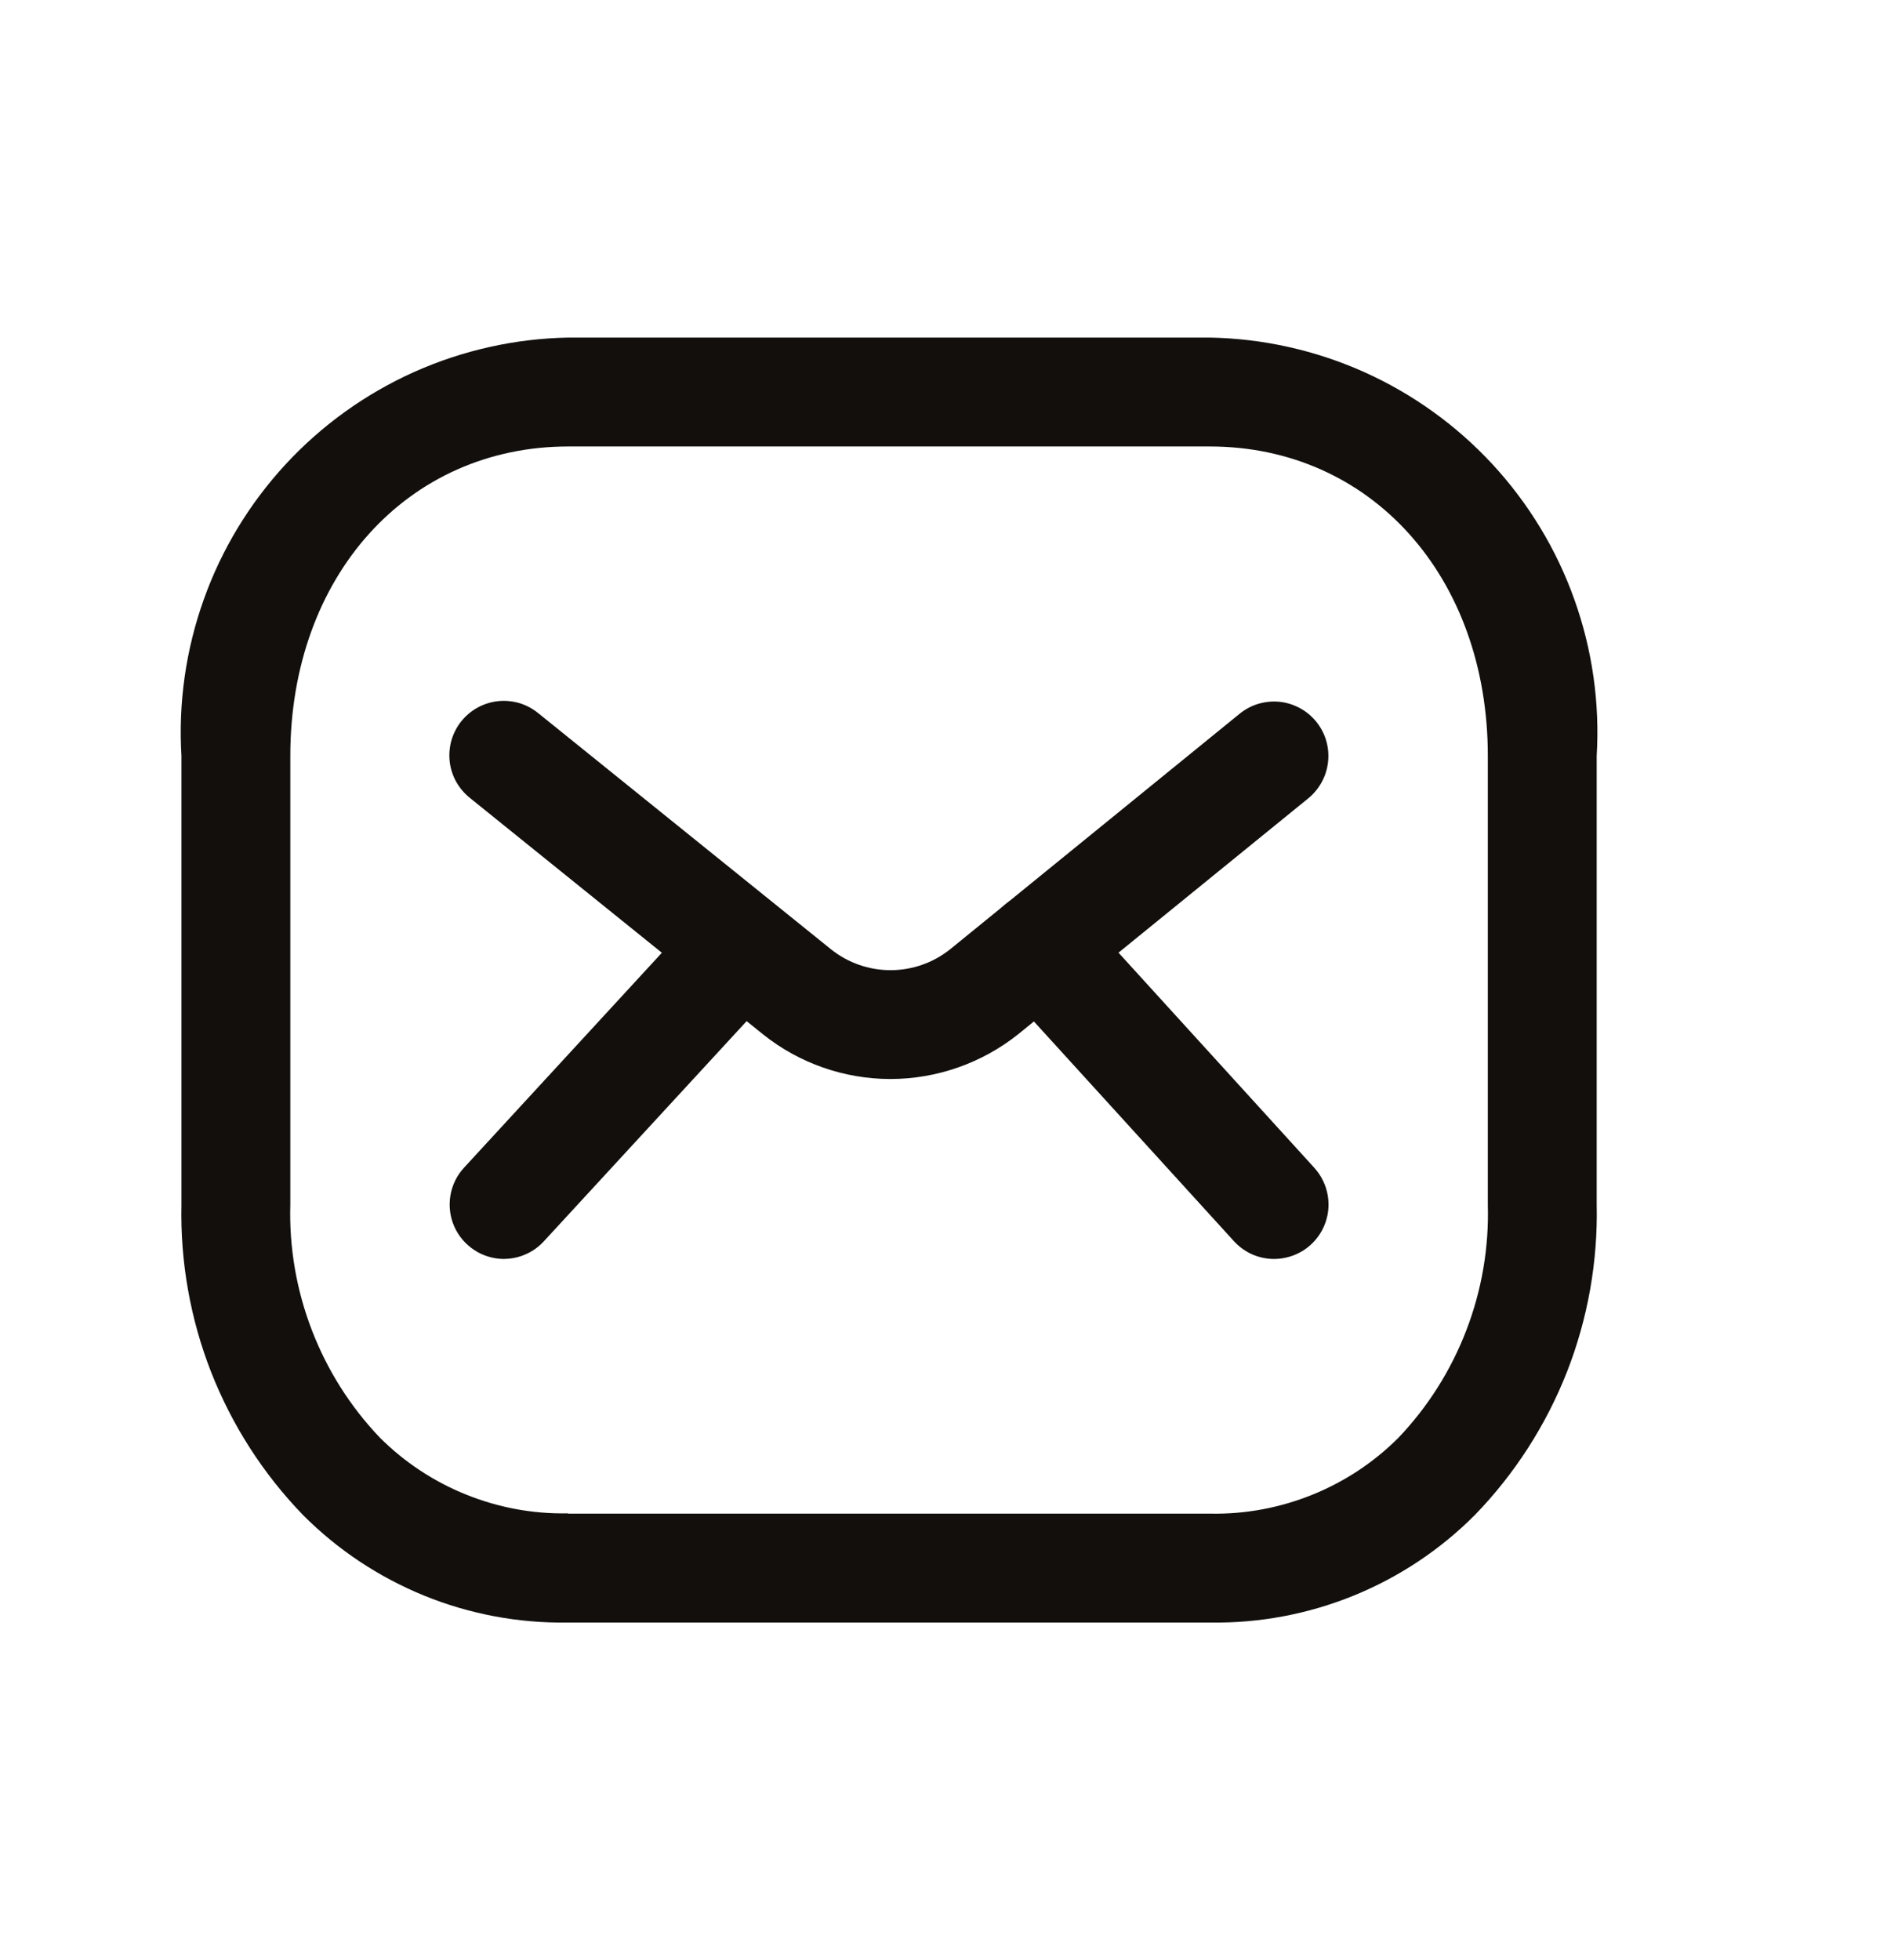
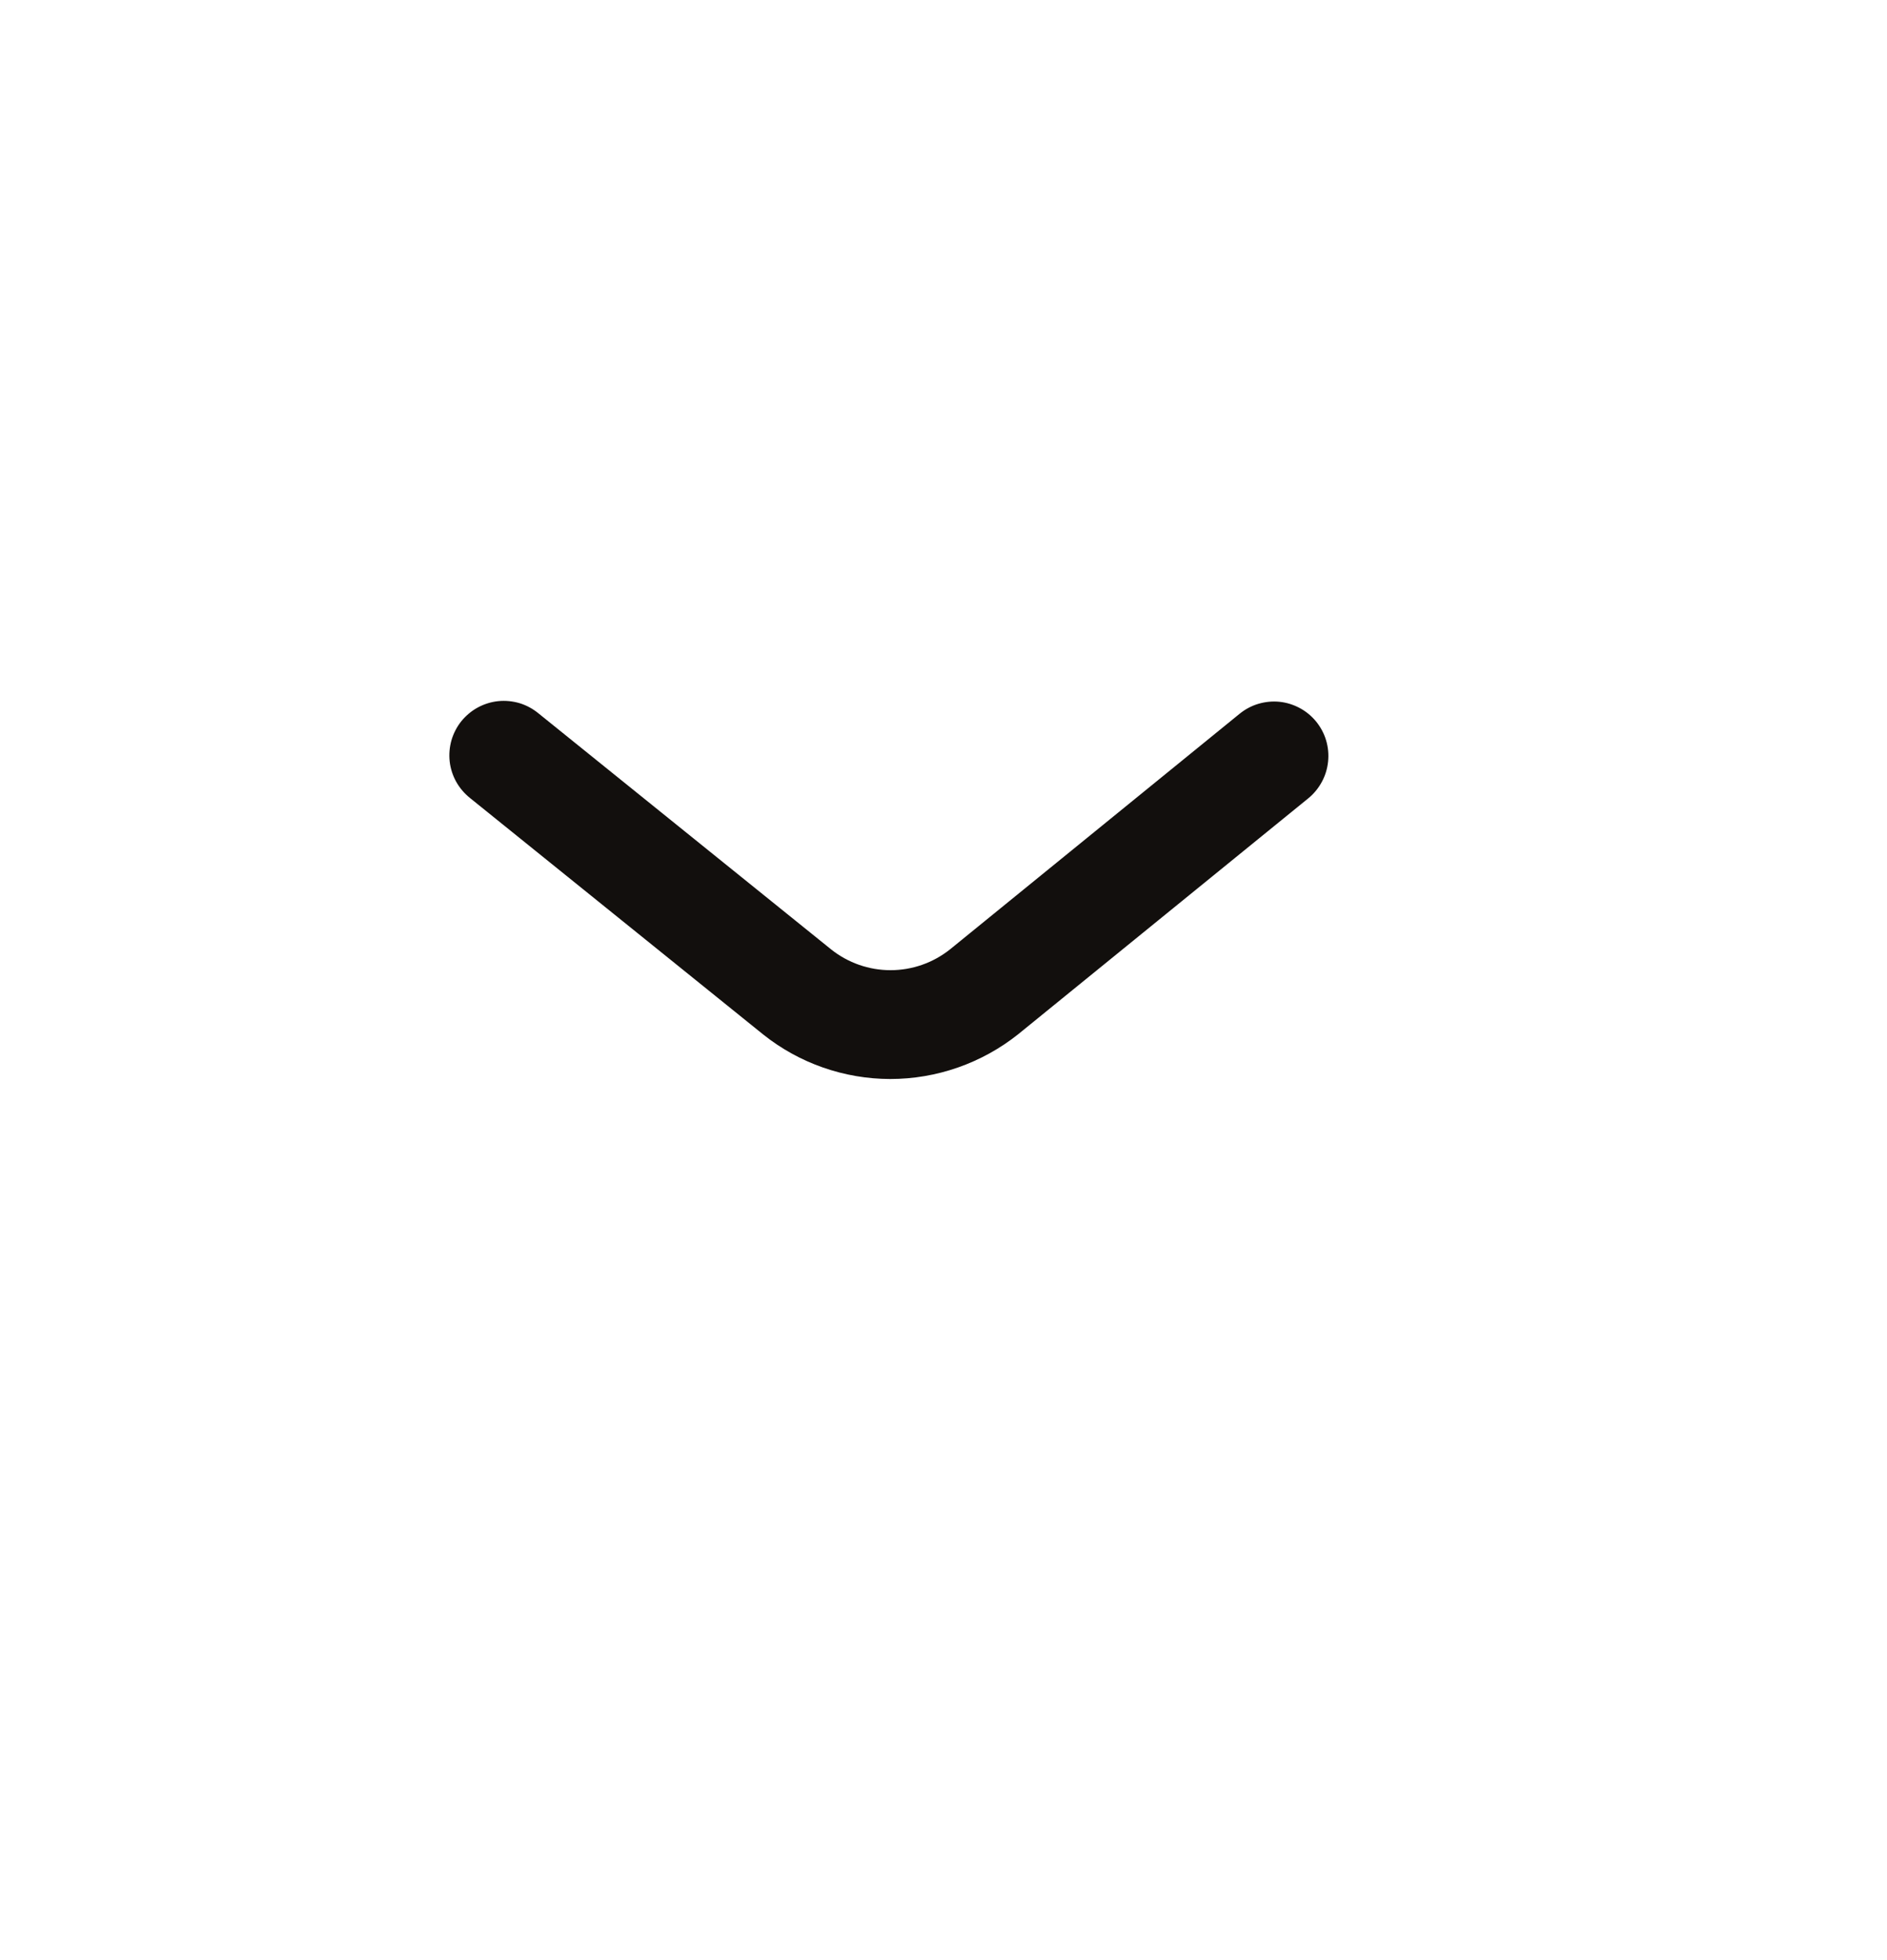
<svg xmlns="http://www.w3.org/2000/svg" width="26" height="27" viewBox="0 0 26 27" fill="none">
  <g id="icon">
-     <path id="Vector" d="M16.681 22.35H7.817C7.142 22.36 6.471 22.234 5.846 21.98C5.22 21.725 4.652 21.348 4.175 20.869C3.627 20.303 3.197 19.633 2.909 18.9C2.622 18.166 2.483 17.382 2.5 16.594V10.413C2.456 9.681 2.561 8.948 2.808 8.257C3.054 7.566 3.439 6.933 3.937 6.394C4.435 5.856 5.037 5.424 5.706 5.124C6.375 4.825 7.099 4.663 7.832 4.65H16.668C17.401 4.663 18.125 4.825 18.794 5.124C19.463 5.424 20.065 5.856 20.563 6.394C21.061 6.933 21.446 7.566 21.692 8.257C21.939 8.948 22.044 9.681 22 10.413V16.59C22.017 17.378 21.878 18.162 21.591 18.896C21.303 19.629 20.873 20.299 20.325 20.865C19.848 21.345 19.28 21.723 18.654 21.978C18.028 22.233 17.357 22.36 16.681 22.35ZM7.83 20.85H16.679C17.158 20.859 17.634 20.77 18.078 20.591C18.523 20.412 18.927 20.146 19.266 19.807C19.674 19.38 19.992 18.876 20.204 18.324C20.416 17.773 20.517 17.185 20.5 16.594V10.413C20.5 7.943 18.889 6.15 16.668 6.15H7.832C5.611 6.15 4 7.943 4 10.413V16.59C3.983 17.181 4.084 17.769 4.296 18.32C4.508 18.872 4.826 19.376 5.234 19.803C5.573 20.142 5.977 20.408 6.421 20.587C6.865 20.766 7.34 20.855 7.819 20.846L7.83 20.85Z" fill="#120F0D" />
    <path id="Vector_2" d="M12.266 14.863C11.63 14.862 11.013 14.646 10.516 14.25L6.478 10.994C6.4 10.932 6.335 10.856 6.286 10.769C6.238 10.683 6.207 10.587 6.196 10.489C6.185 10.39 6.194 10.29 6.221 10.195C6.249 10.1 6.295 10.011 6.357 9.934C6.42 9.857 6.497 9.792 6.584 9.745C6.671 9.698 6.767 9.668 6.865 9.658C6.964 9.648 7.064 9.658 7.159 9.686C7.254 9.715 7.342 9.763 7.419 9.826L11.452 13.078C11.684 13.263 11.973 13.364 12.27 13.364C12.568 13.364 12.856 13.263 13.089 13.078L17.08 9.832C17.156 9.77 17.244 9.723 17.338 9.695C17.433 9.667 17.532 9.657 17.63 9.667C17.728 9.677 17.823 9.707 17.91 9.754C17.996 9.8 18.073 9.864 18.135 9.94C18.197 10.017 18.244 10.104 18.272 10.199C18.3 10.293 18.309 10.392 18.299 10.49C18.289 10.588 18.26 10.684 18.213 10.77C18.166 10.857 18.103 10.934 18.027 10.996L14.027 14.248C13.526 14.646 12.905 14.863 12.266 14.863Z" fill="#120F0D" />
-     <path id="Vector_3" d="M17.556 17.342C17.451 17.342 17.348 17.32 17.252 17.278C17.156 17.235 17.071 17.173 17.001 17.096L13.77 13.548C13.703 13.475 13.651 13.39 13.618 13.297C13.584 13.204 13.569 13.106 13.573 13.007C13.578 12.909 13.602 12.812 13.644 12.723C13.685 12.633 13.745 12.553 13.818 12.486C13.891 12.42 13.976 12.369 14.069 12.335C14.162 12.302 14.26 12.287 14.359 12.292C14.457 12.297 14.554 12.321 14.643 12.363C14.732 12.405 14.812 12.464 14.879 12.538L18.11 16.087C18.207 16.194 18.272 16.328 18.295 16.471C18.319 16.614 18.3 16.762 18.241 16.895C18.183 17.027 18.087 17.14 17.965 17.22C17.843 17.299 17.701 17.341 17.556 17.342ZM6.945 17.342C6.799 17.341 6.656 17.299 6.535 17.219C6.413 17.139 6.317 17.026 6.258 16.892C6.2 16.759 6.182 16.612 6.206 16.468C6.23 16.324 6.295 16.191 6.394 16.084L9.661 12.536C9.798 12.403 9.982 12.328 10.173 12.326C10.364 12.324 10.549 12.395 10.69 12.525C10.83 12.655 10.916 12.833 10.929 13.024C10.942 13.215 10.882 13.404 10.761 13.552L7.493 17.099C7.424 17.174 7.34 17.235 7.246 17.276C7.153 17.318 7.052 17.34 6.95 17.341L6.945 17.342Z" fill="#120F0D" />
  </g>
</svg>